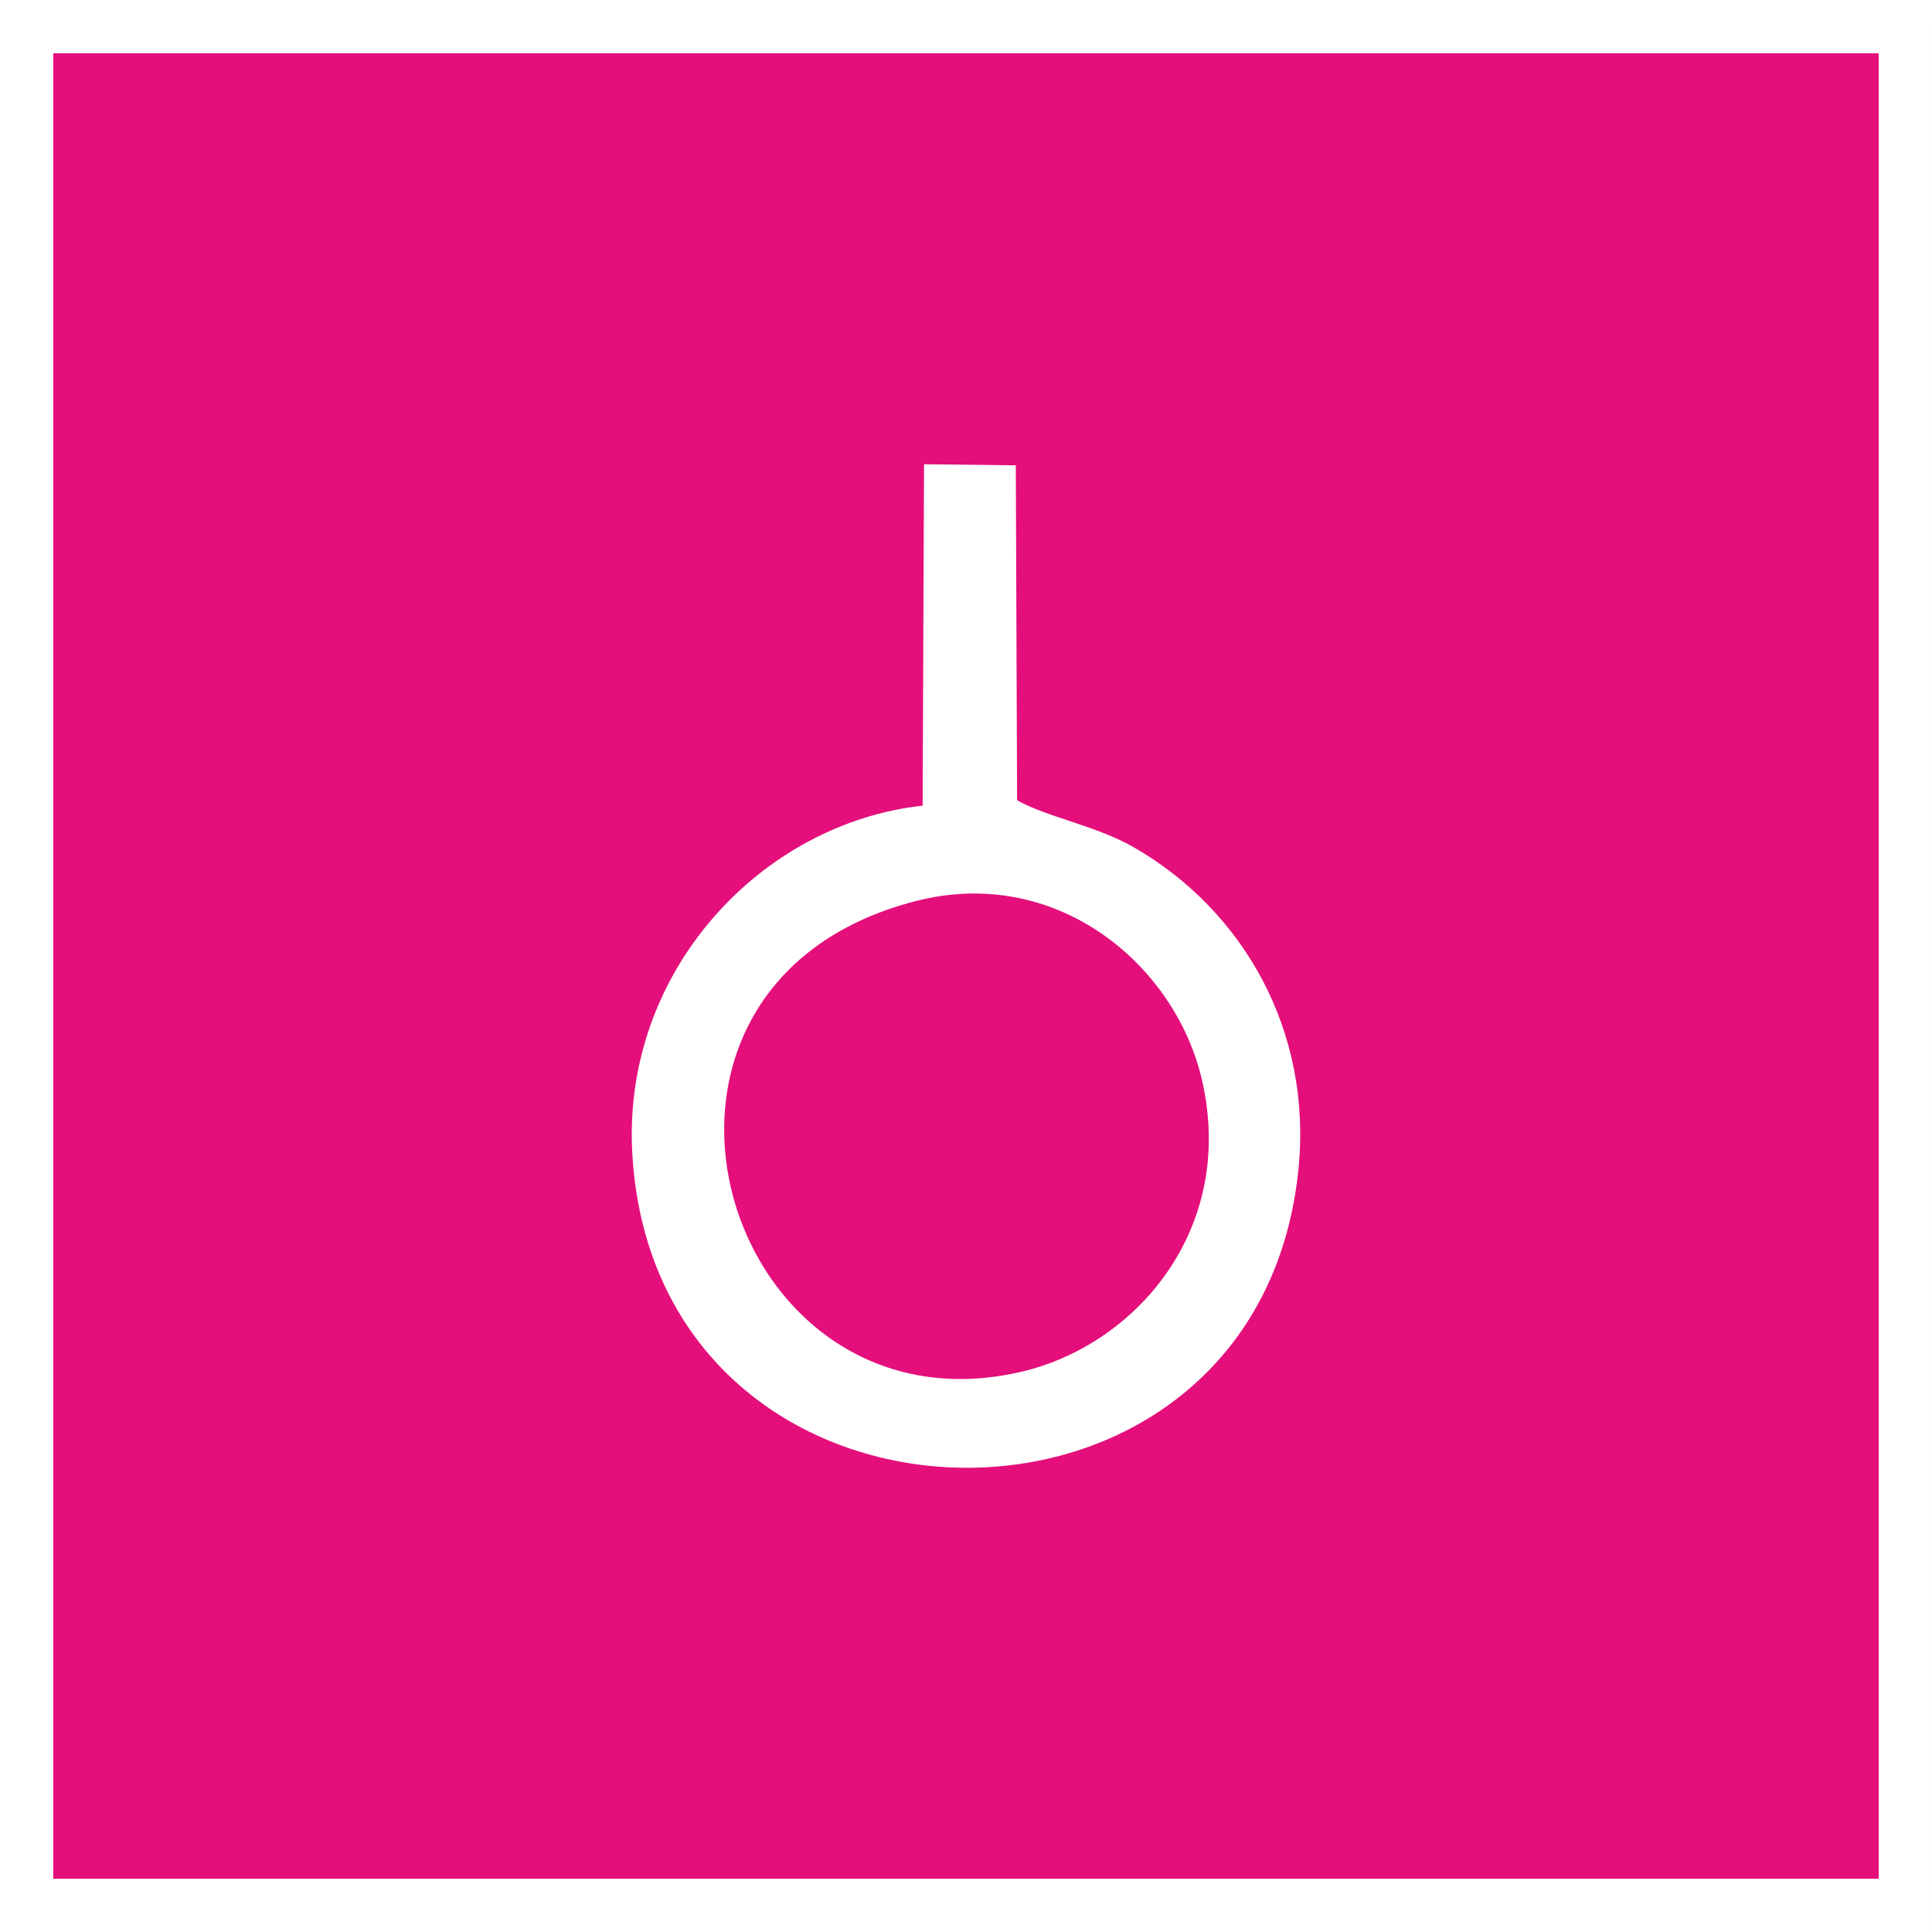
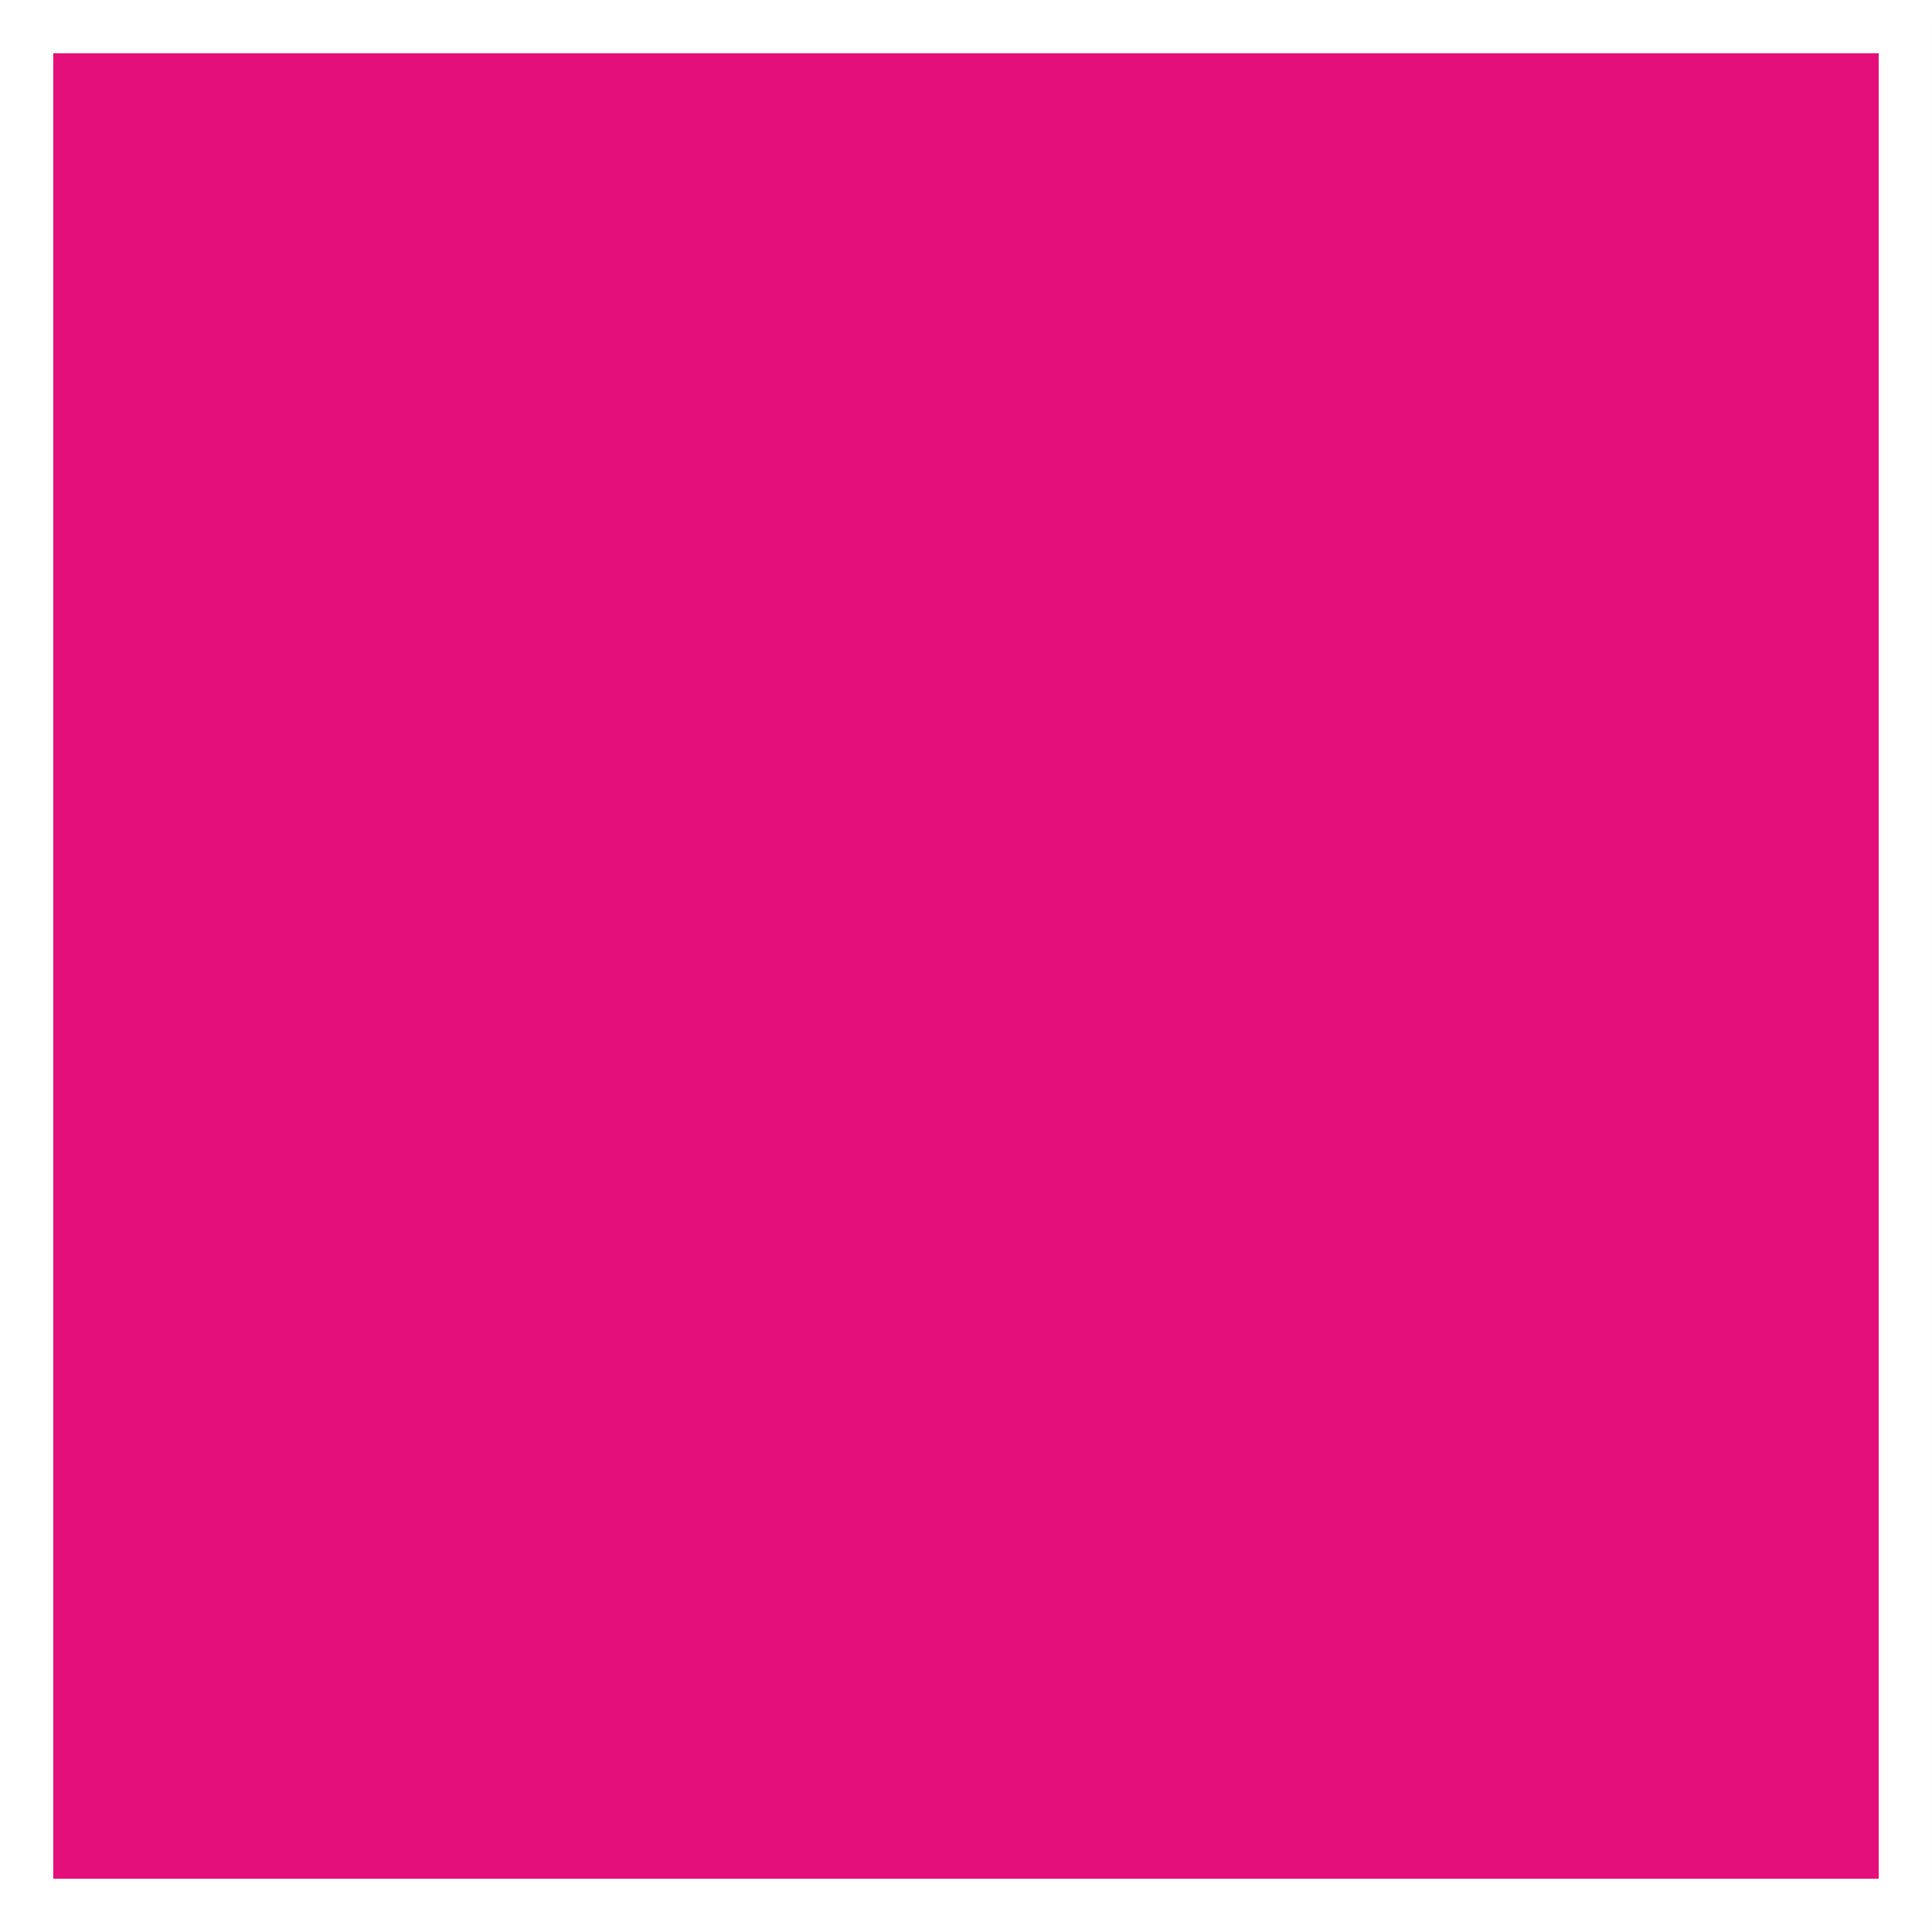
<svg xmlns="http://www.w3.org/2000/svg" xml:space="preserve" width="514px" height="514px" version="1.1" style="shape-rendering:geometricPrecision; text-rendering:geometricPrecision; image-rendering:optimizeQuality; fill-rule:evenodd; clip-rule:evenodd" viewBox="0 0 65.838 65.838">
  <rect x="0" y="0" width="65.838" height="65.838" fill="#333333" stroke="none" />
  <defs>
    <style type="text/css">
   
    .fil0 {fill:#E40F7B}
    .fil2 {fill:white}
    .fil1 {fill:white;fill-rule:nonzero}
   
  </style>
  </defs>
  <g id="Plan_x0020_1">
    <g>
      <polygon class="fil0" points="0.907,0.907 64.931,0.907 64.931,64.931 0.907,64.931 " />
-       <path id="_1" class="fil1" d="M64.931 1.815l-64.024 0 0 -1.815 64.024 0 0.907 0.907 -0.907 0.908zm0 -1.815l0.907 0 0 0.907 -0.907 -0.907zm-0.908 64.931l0 -64.024 1.815 0 0 64.024 -0.907 0.907 -0.908 -0.907zm1.815 0l0 0.907 -0.907 0 0.907 -0.907zm-64.931 -0.908l64.024 0 0 1.815 -64.024 0 -0.907 -0.907 0.907 -0.908zm0 1.815l-0.907 0 0 -0.907 0.907 0.907zm0.908 -64.931l0 64.024 -1.815 0 0 -64.024 0.907 -0.907 0.908 0.907zm-1.815 0l0 -0.907 0.907 0 -0.907 0.907z" />
+       <path id="_1" class="fil1" d="M64.931 1.815l-64.024 0 0 -1.815 64.024 0 0.907 0.907 -0.907 0.908m0 -1.815l0.907 0 0 0.907 -0.907 -0.907zm-0.908 64.931l0 -64.024 1.815 0 0 64.024 -0.907 0.907 -0.908 -0.907zm1.815 0l0 0.907 -0.907 0 0.907 -0.907zm-64.931 -0.908l64.024 0 0 1.815 -64.024 0 -0.907 -0.907 0.907 -0.908zm0 1.815l-0.907 0 0 -0.907 0.907 0.907zm0.908 -64.931l0 64.024 -1.815 0 0 -64.024 0.907 -0.907 0.908 0.907zm-1.815 0l0 -0.907 0.907 0 -0.907 0.907z" />
    </g>
-     <path class="fil2" d="M31.441 27.455c-5.489,0.598 -10.271,5.649 -9.891,11.903 0.847,13.922 21.267,14.322 22.694,0.527 0.494,-4.767 -1.892,-8.873 -5.601,-11.008 -1.293,-0.745 -3.003,-1.041 -3.983,-1.608l-0.044 -11.412 -3.127 -0.037 -0.048 11.635zm-0.236 3.252c-11.208,2.88 -6.636,18.403 3.582,16.044 3.923,-0.905 7.344,-4.873 6.174,-9.944 -0.908,-3.934 -4.95,-7.336 -9.756,-6.1z" />
  </g>
</svg>